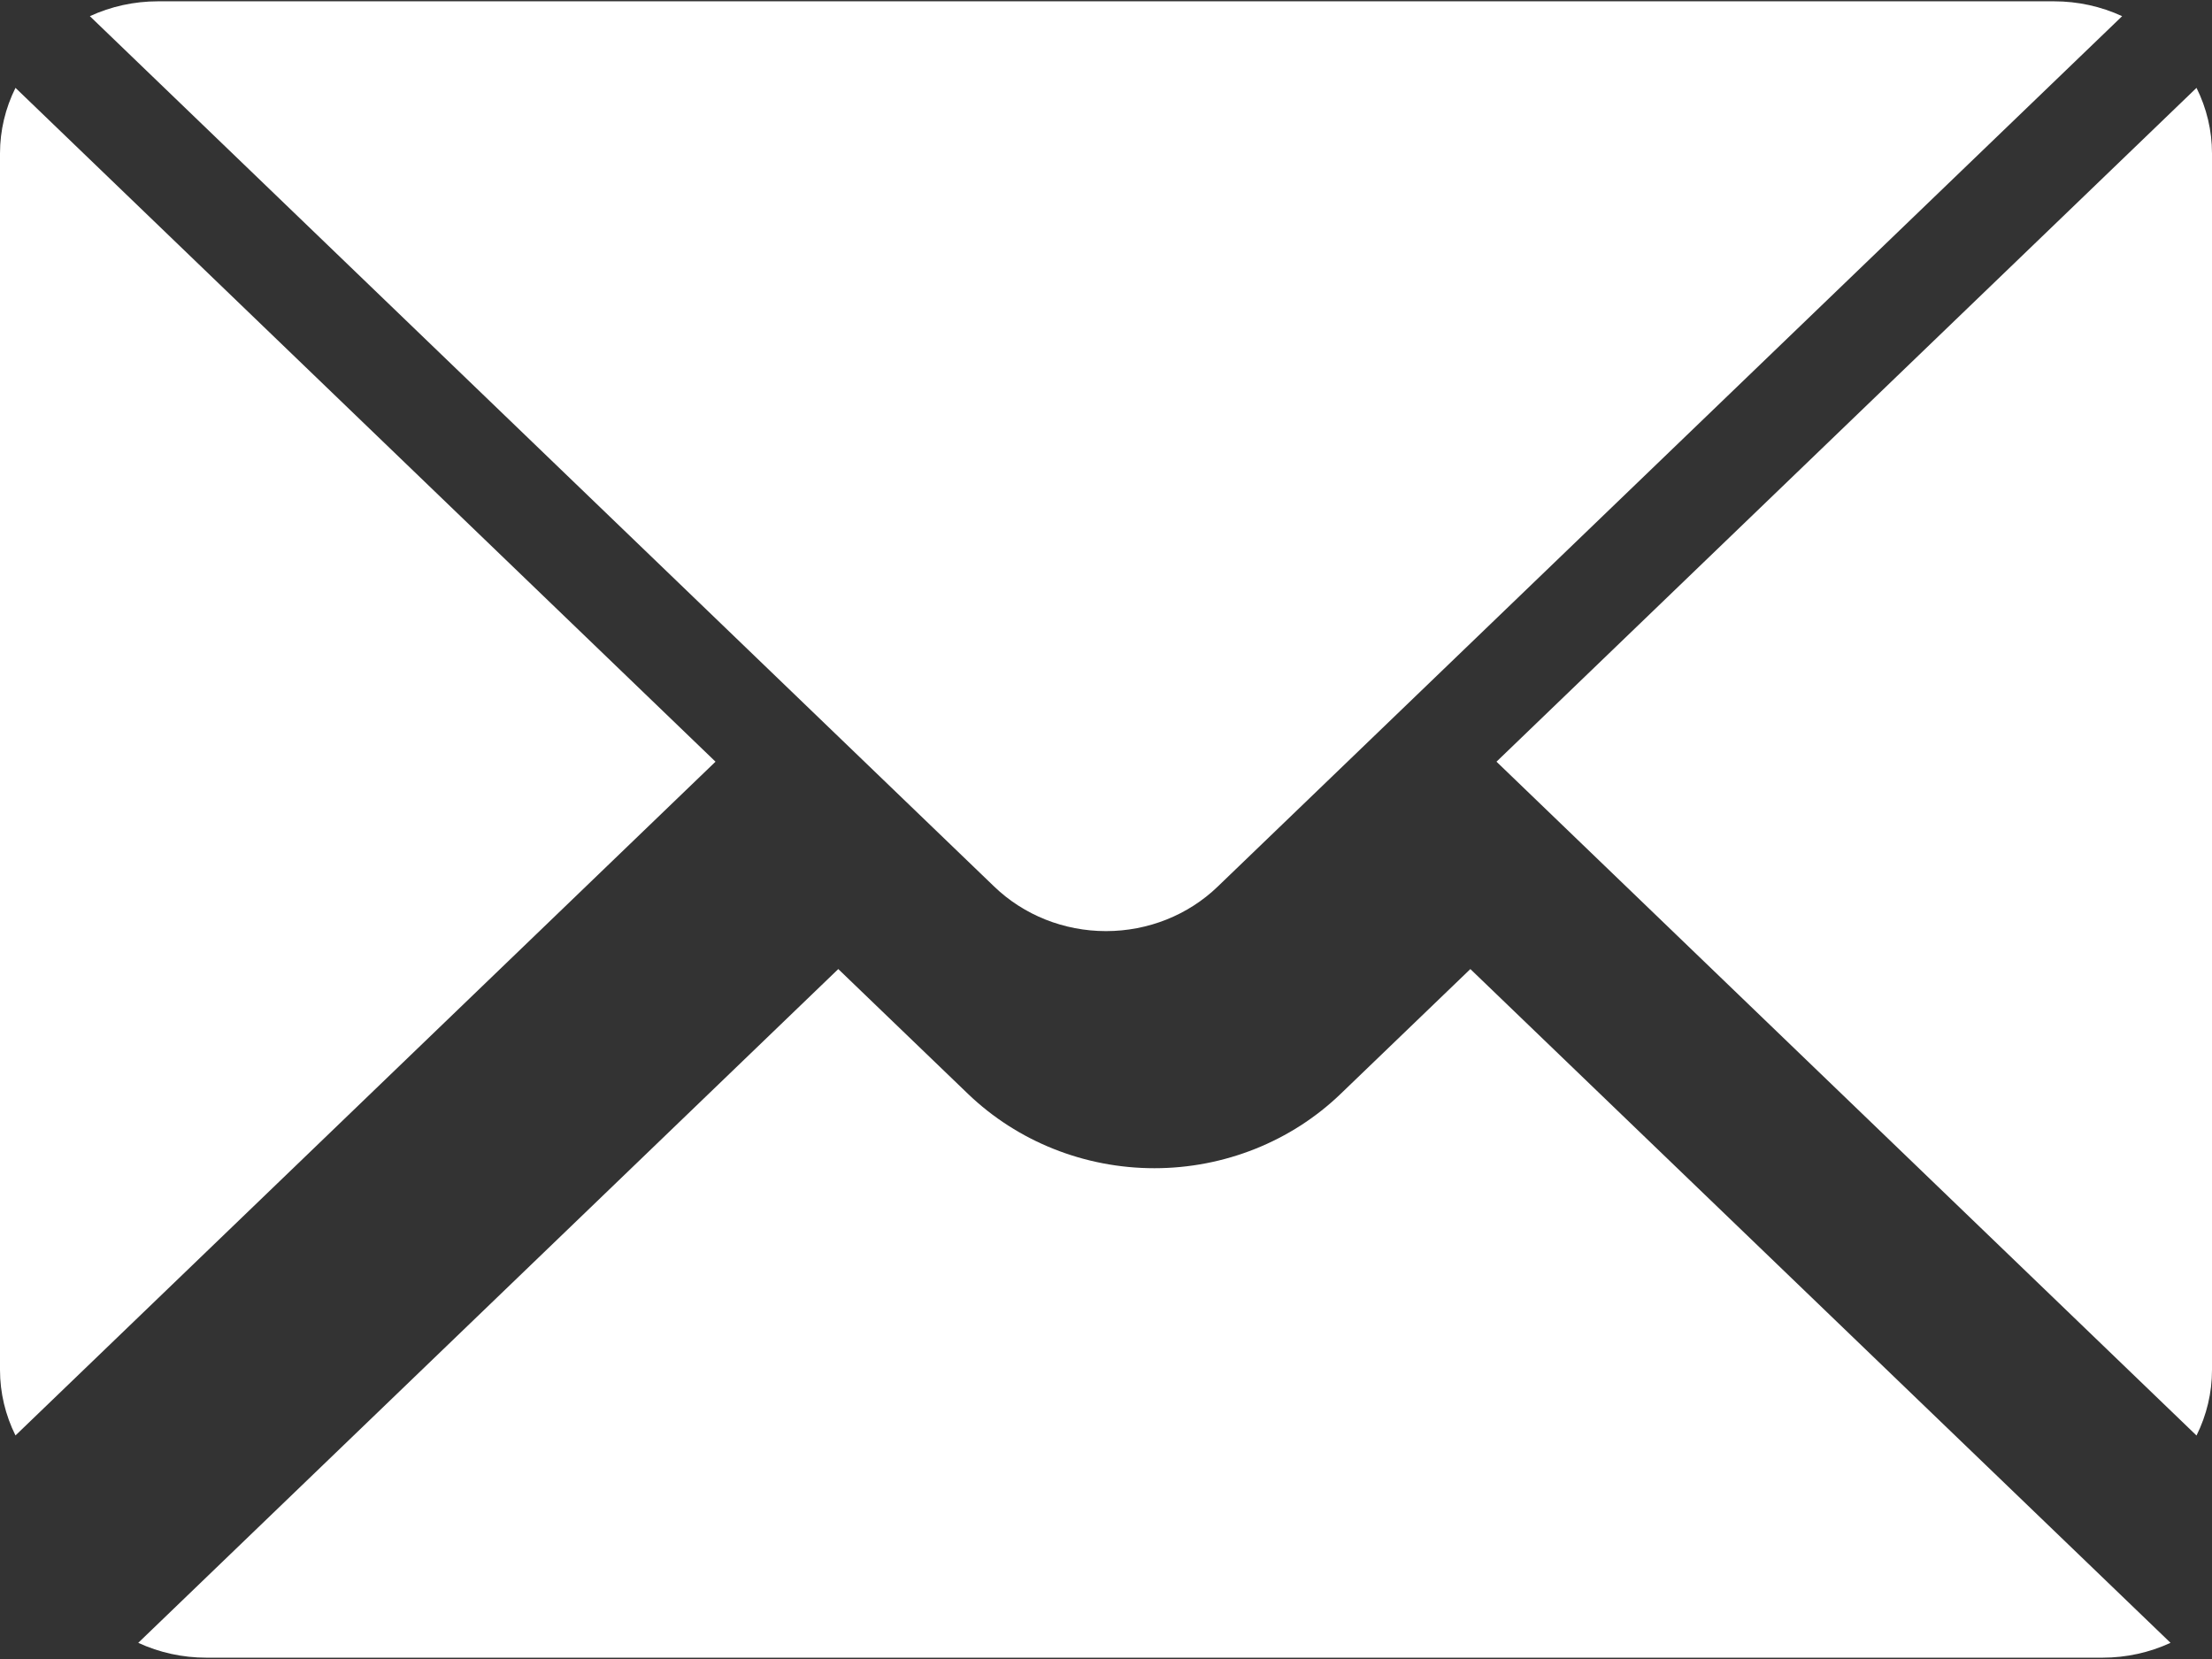
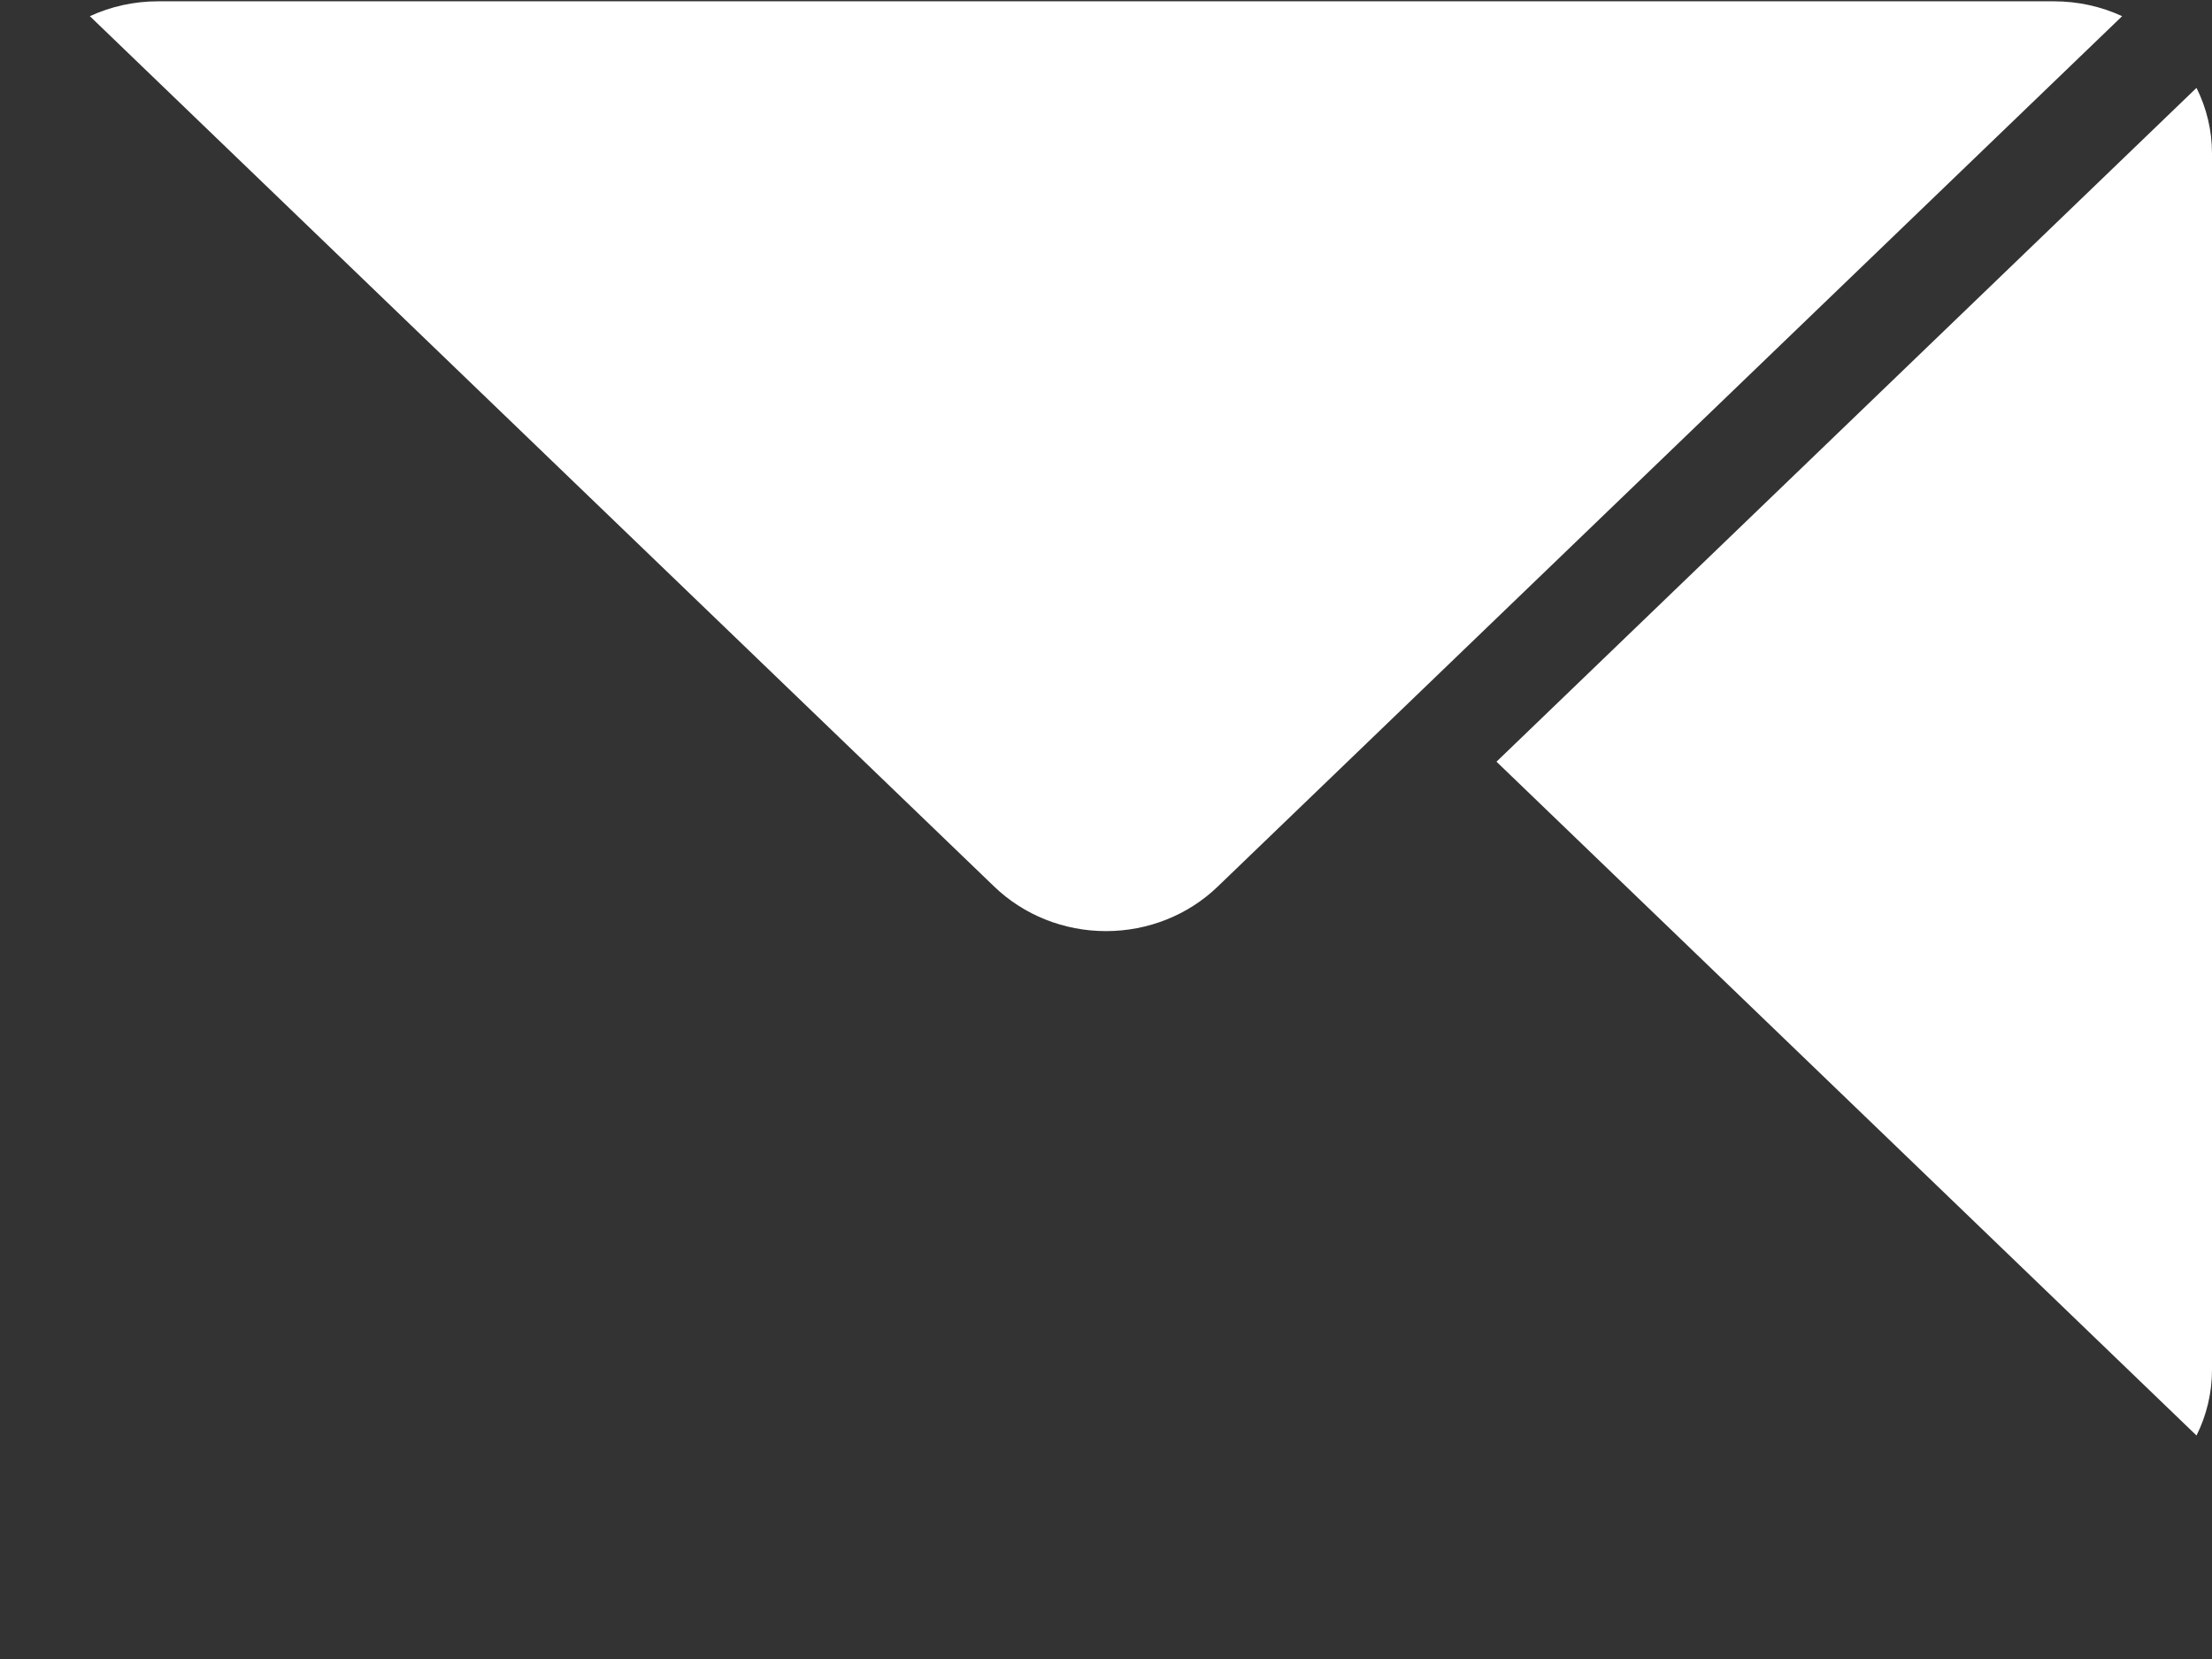
<svg xmlns="http://www.w3.org/2000/svg" width="32" height="24" viewBox="0 0 32 24" fill="none">
  <rect x="0" y="0" width="32" height="24" fill="#333333" stroke="none" />
-   <path fill-rule="evenodd" clip-rule="evenodd" d="M21.271 14.019L19.393 15.826C18.679 16.513 17.71 16.9 16.7 16.9C15.689 16.9 14.721 16.513 14.005 15.826L12.127 14.019L2 23.766C2.305 23.907 2.641 23.981 2.986 23.981H30.415C30.759 23.981 31.095 23.907 31.4 23.766L21.271 14.019Z" fill="white" />
  <path fill-rule="evenodd" clip-rule="evenodd" d="M31.776 1.271C31.922 1.564 32 1.888 32 2.219V19.818C32 20.15 31.922 20.473 31.776 20.767L21.649 11.019L31.776 1.271Z" fill="white" />
-   <path fill-rule="evenodd" clip-rule="evenodd" d="M0.224 1.271L10.351 11.019L0.224 20.766C0.078 20.472 0 20.149 0 19.818V2.218C0 1.888 0.078 1.564 0.224 1.271Z" fill="white" />
  <path fill-rule="evenodd" clip-rule="evenodd" d="M30.7 0.234C30.395 0.093 30.059 0.019 29.715 0.019H2.285C1.941 0.019 1.605 0.093 1.3 0.234L14.383 12.826C14.812 13.239 15.393 13.47 16 13.47C16.607 13.47 17.188 13.239 17.616 12.826L30.7 0.234Z" fill="white" />
</svg>